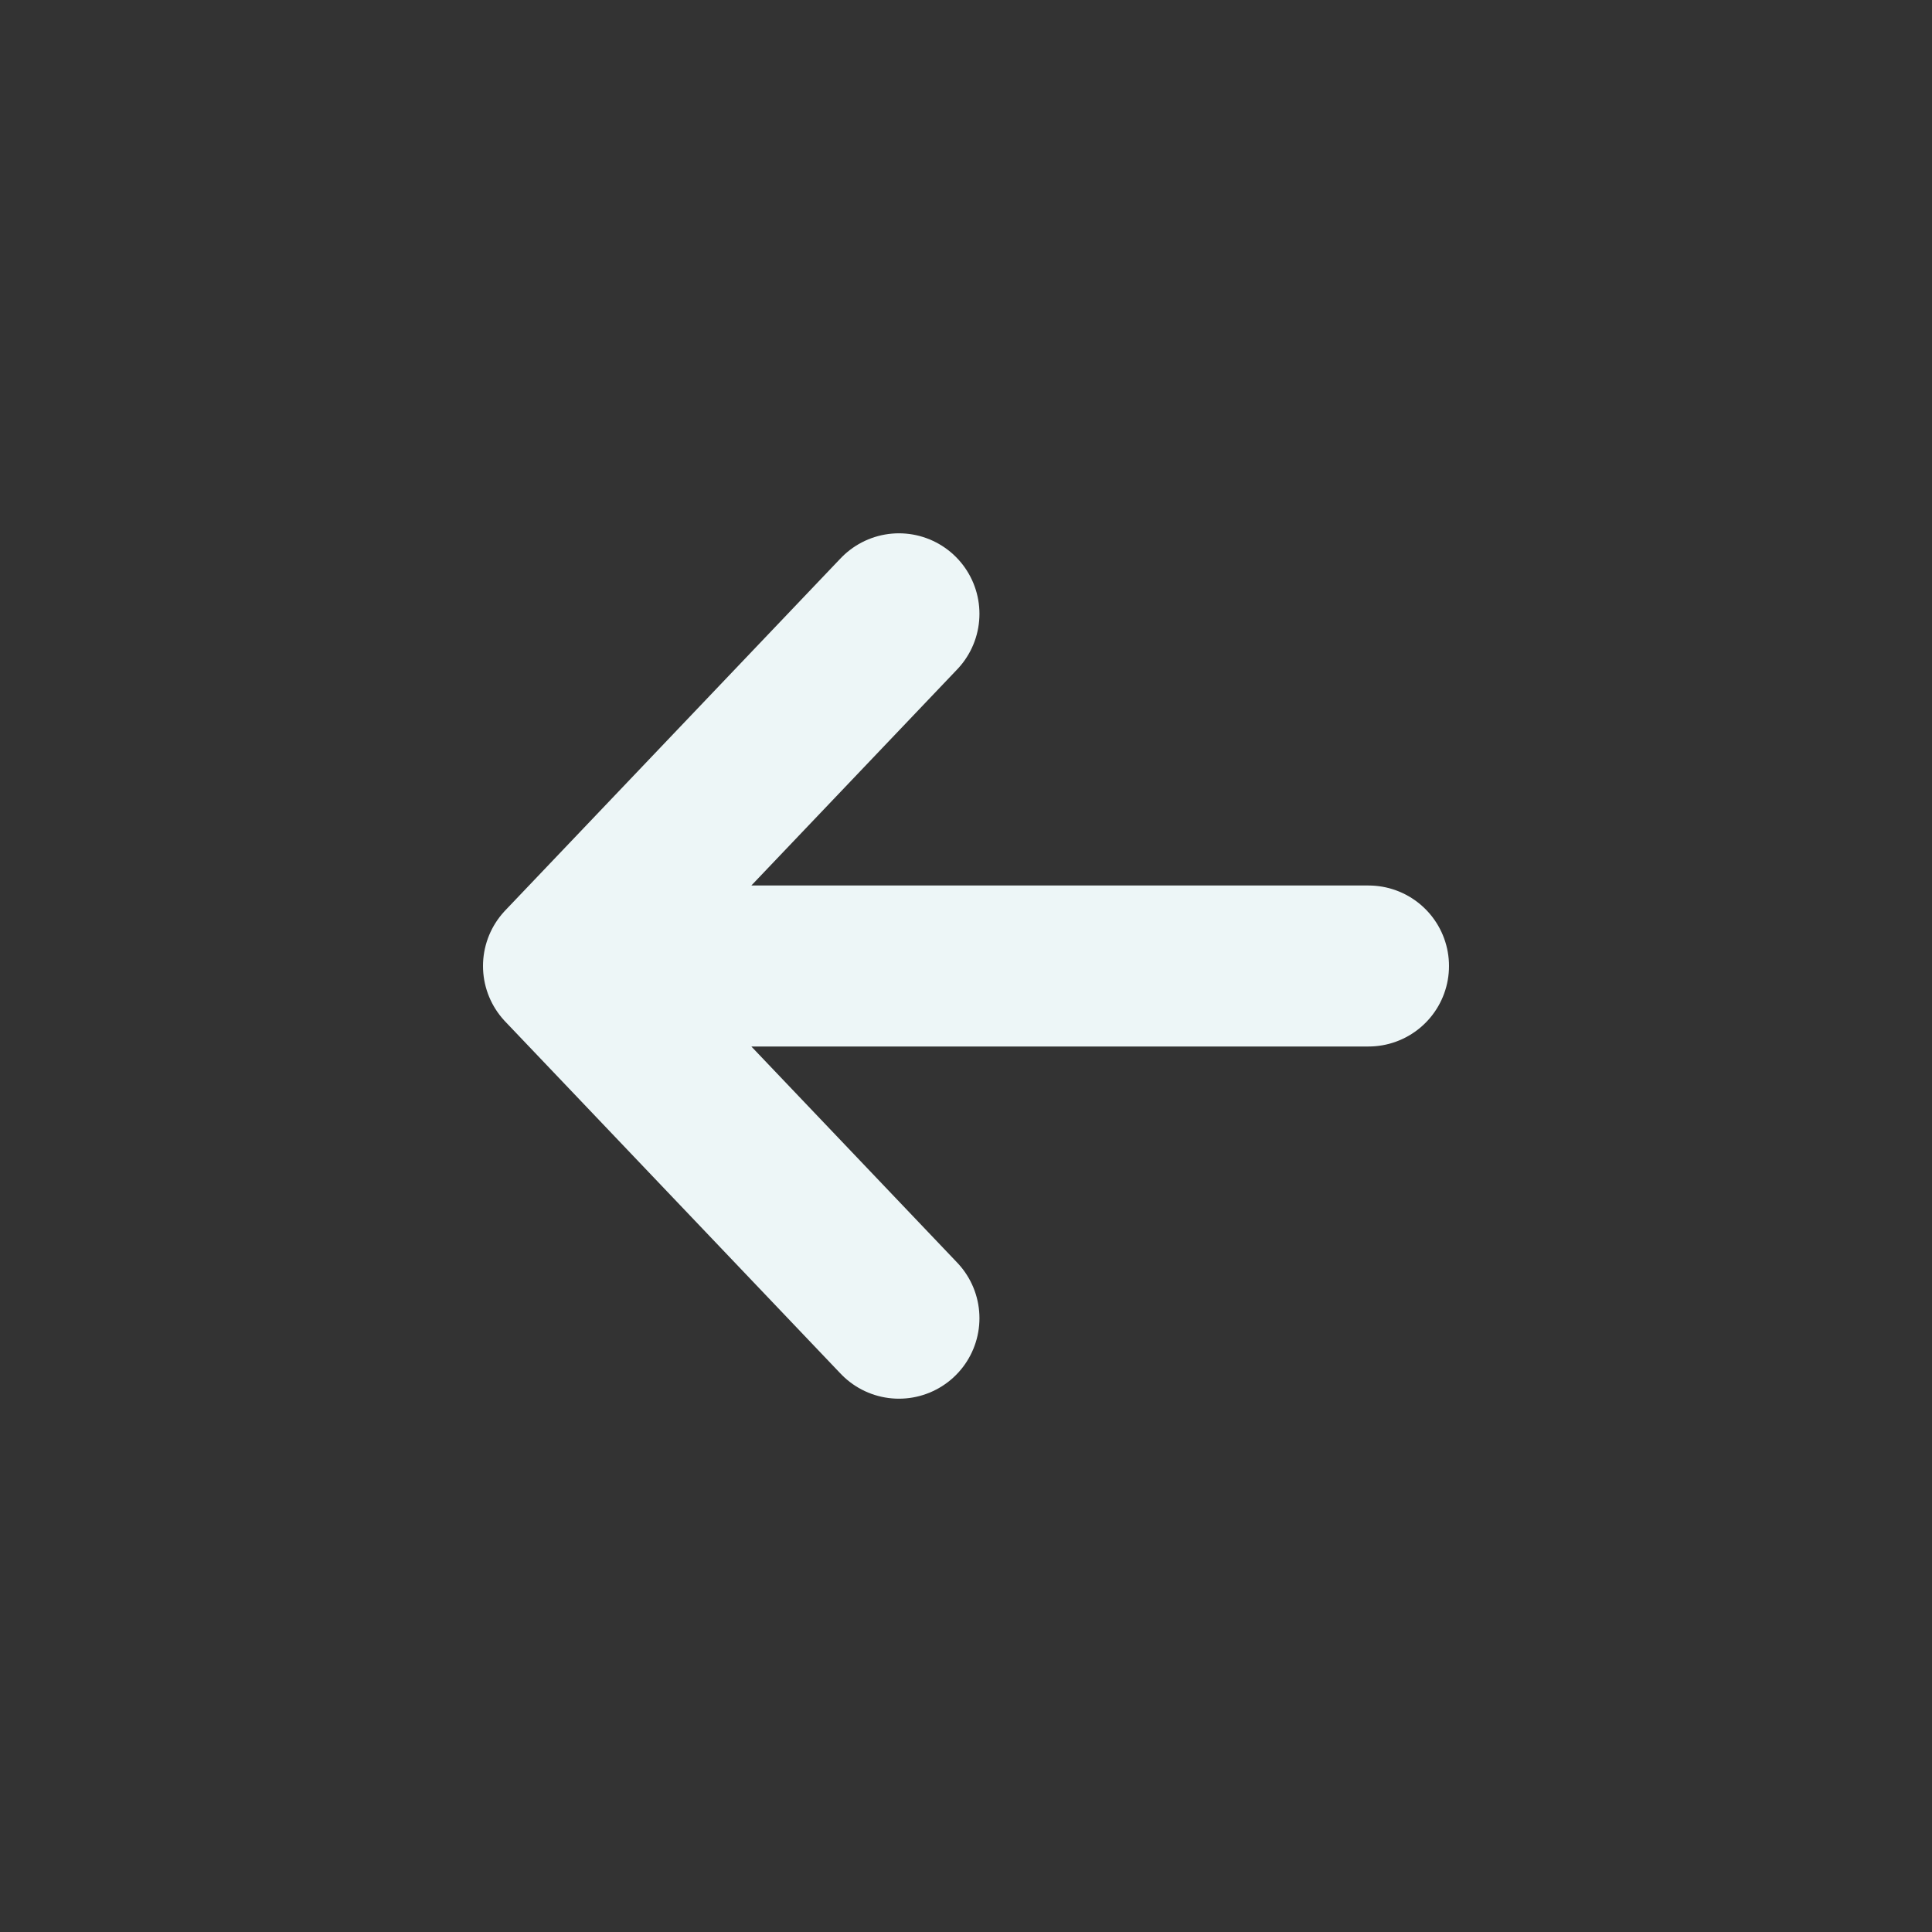
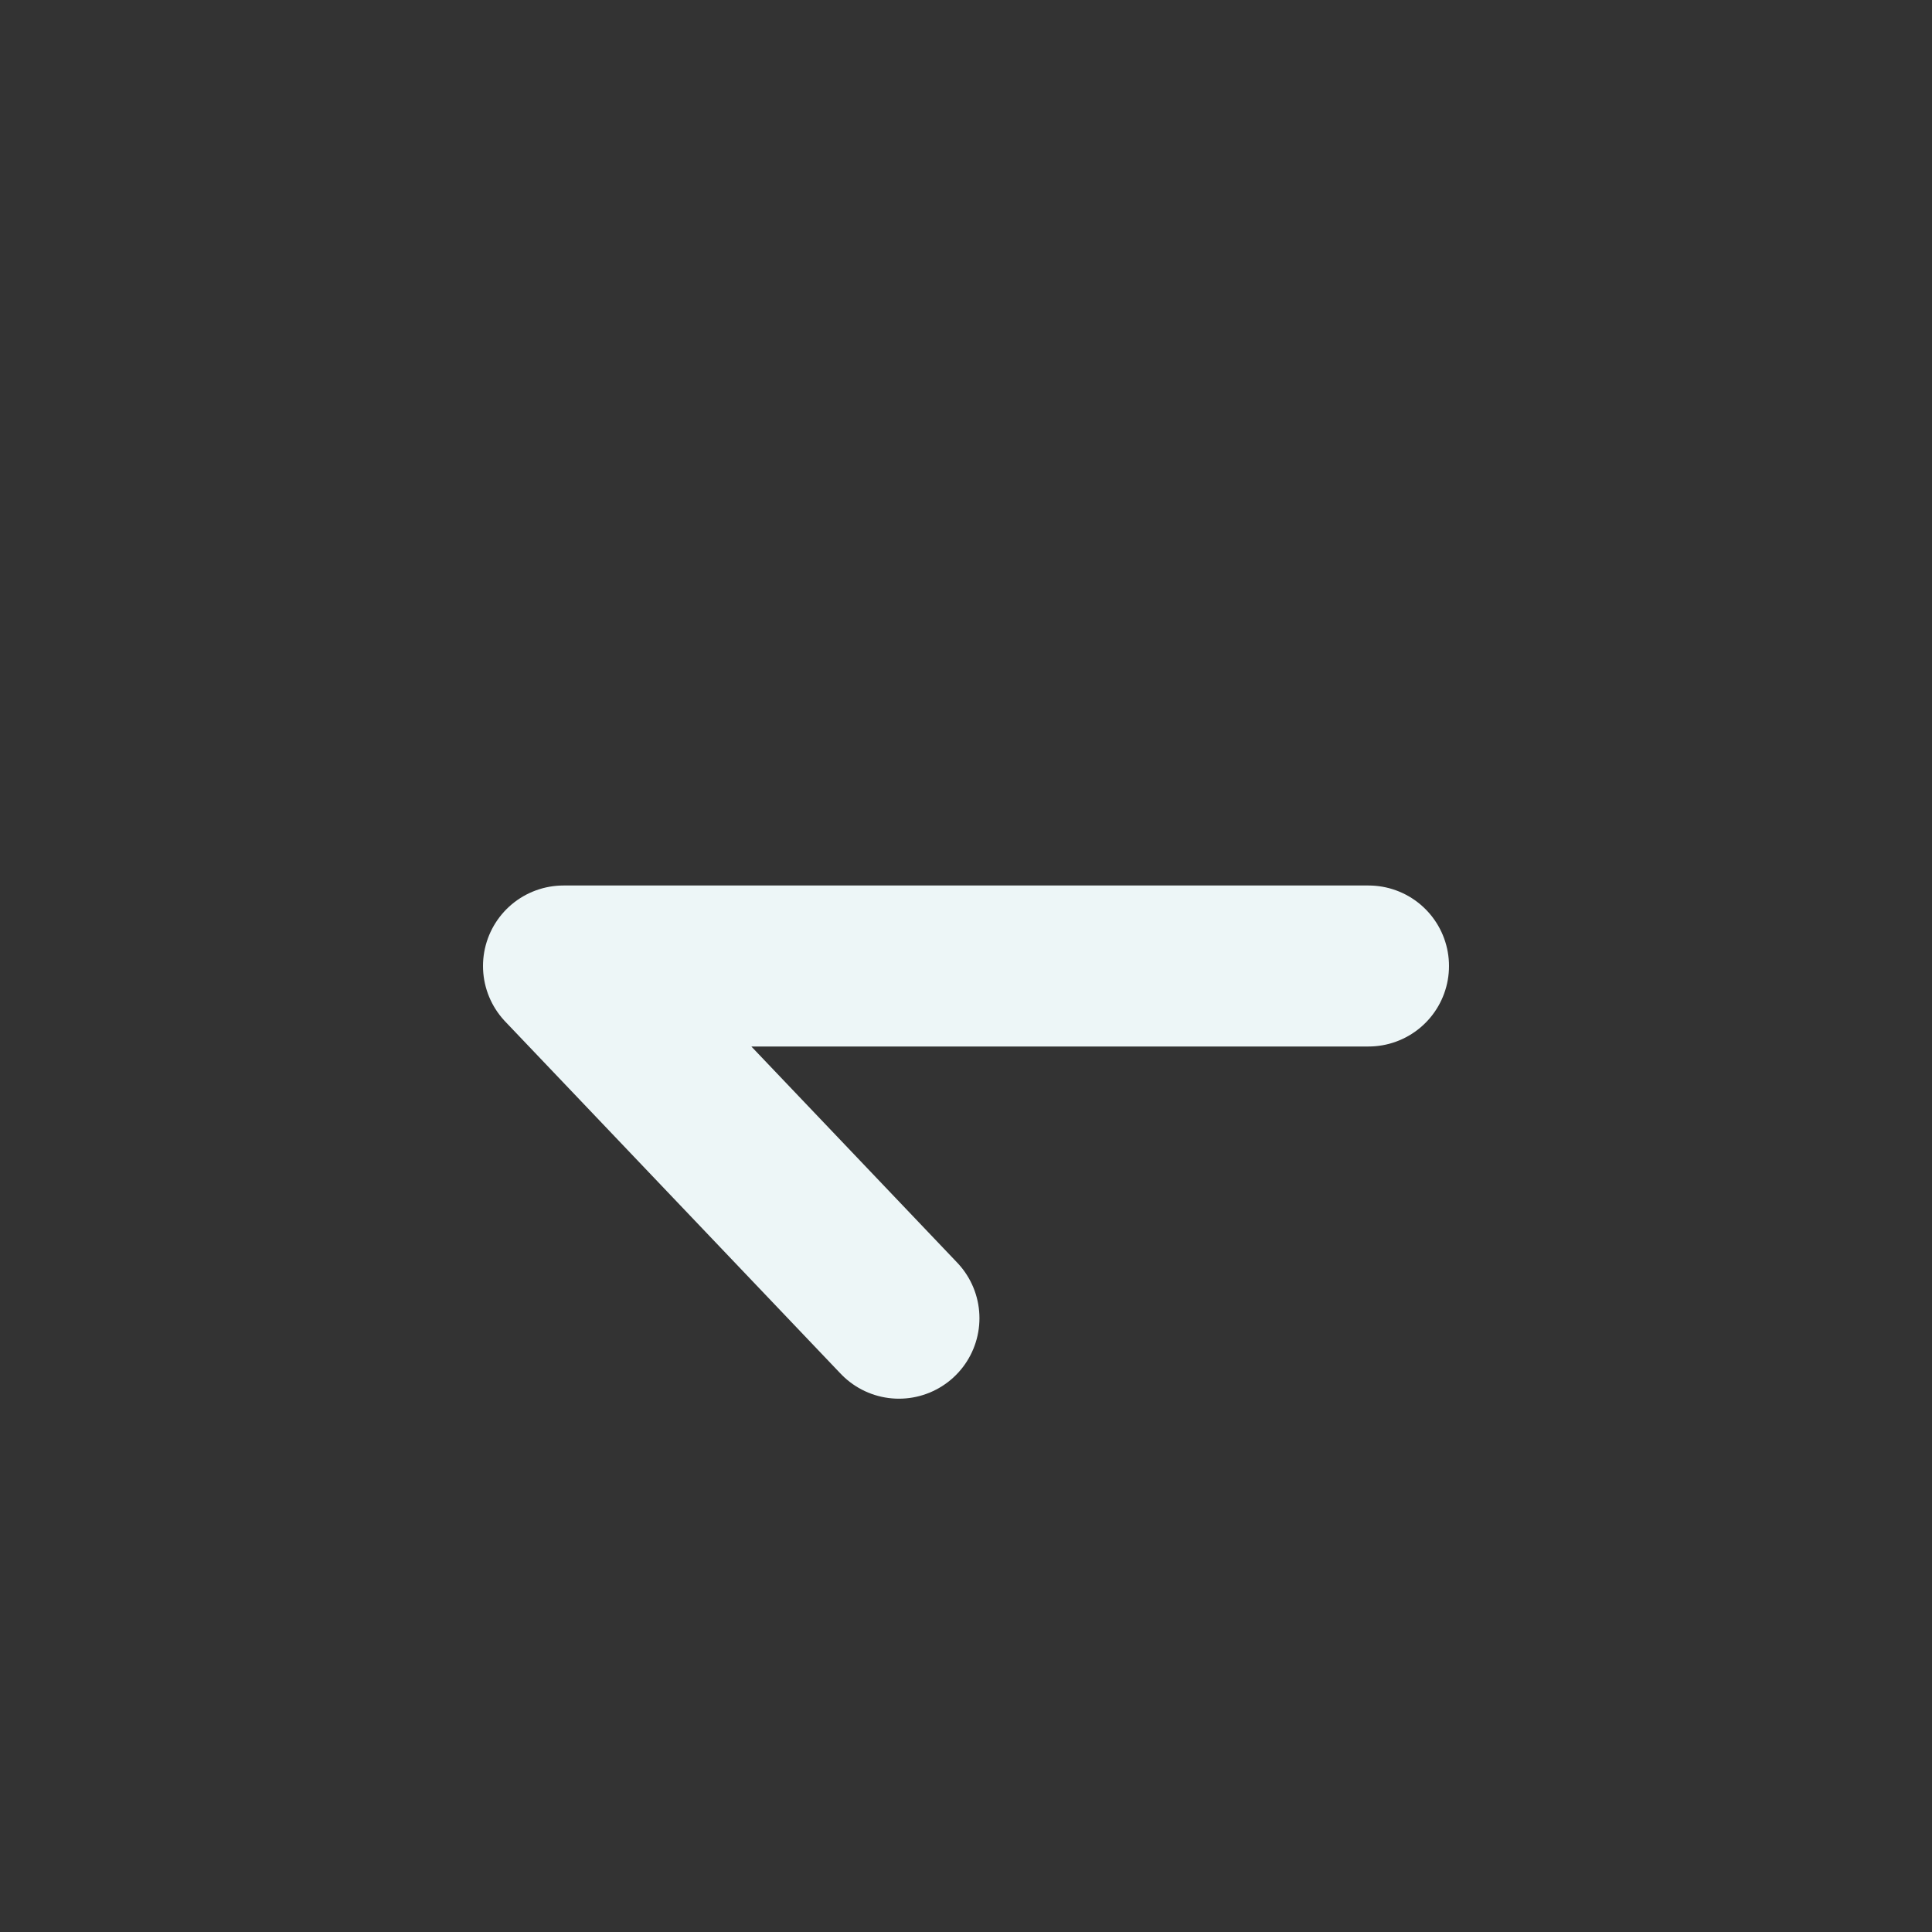
<svg xmlns="http://www.w3.org/2000/svg" width="24" height="24" viewBox="0 0 24 24" fill="none">
  <rect x="0" y="0" width="24" height="24" fill="#333333" stroke="none" />
-   <path d="M11.167 16.375L7 12M7 12L11.167 7.625M7 12H17" stroke="#EDF6F7" stroke-width="2" stroke-linecap="round" stroke-linejoin="round" />
+   <path d="M11.167 16.375L7 12M7 12M7 12H17" stroke="#EDF6F7" stroke-width="2" stroke-linecap="round" stroke-linejoin="round" />
</svg>